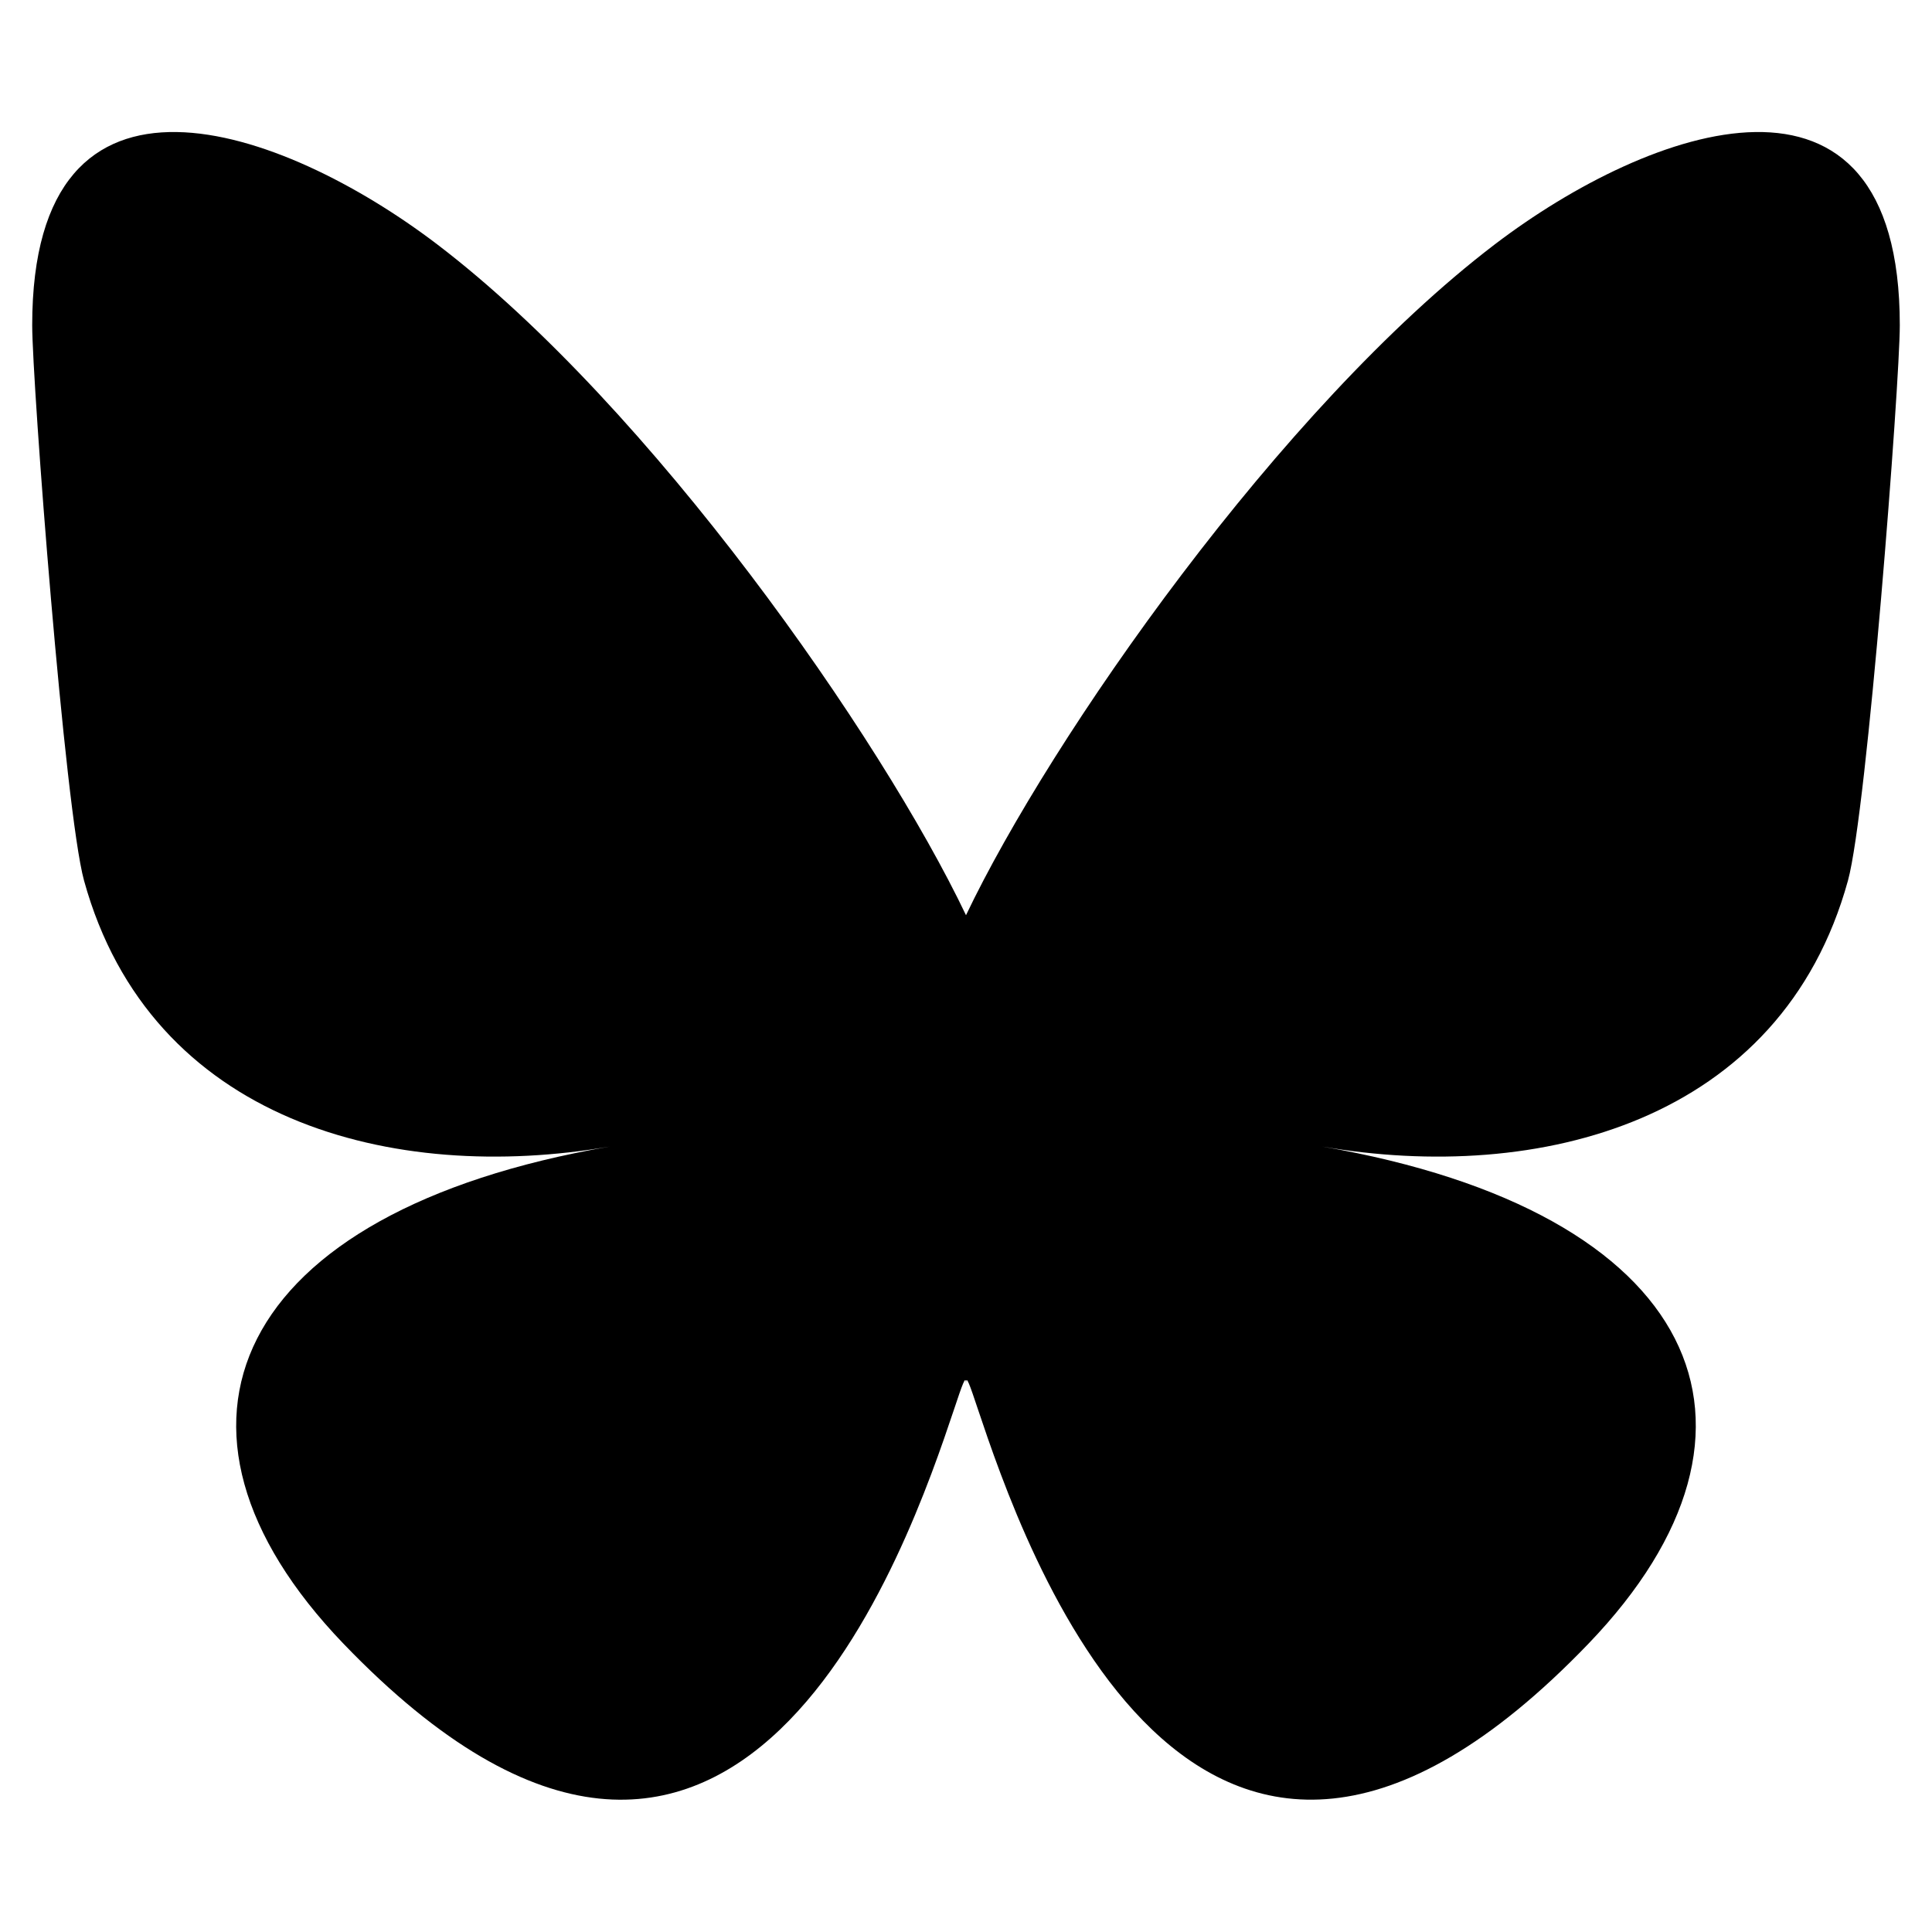
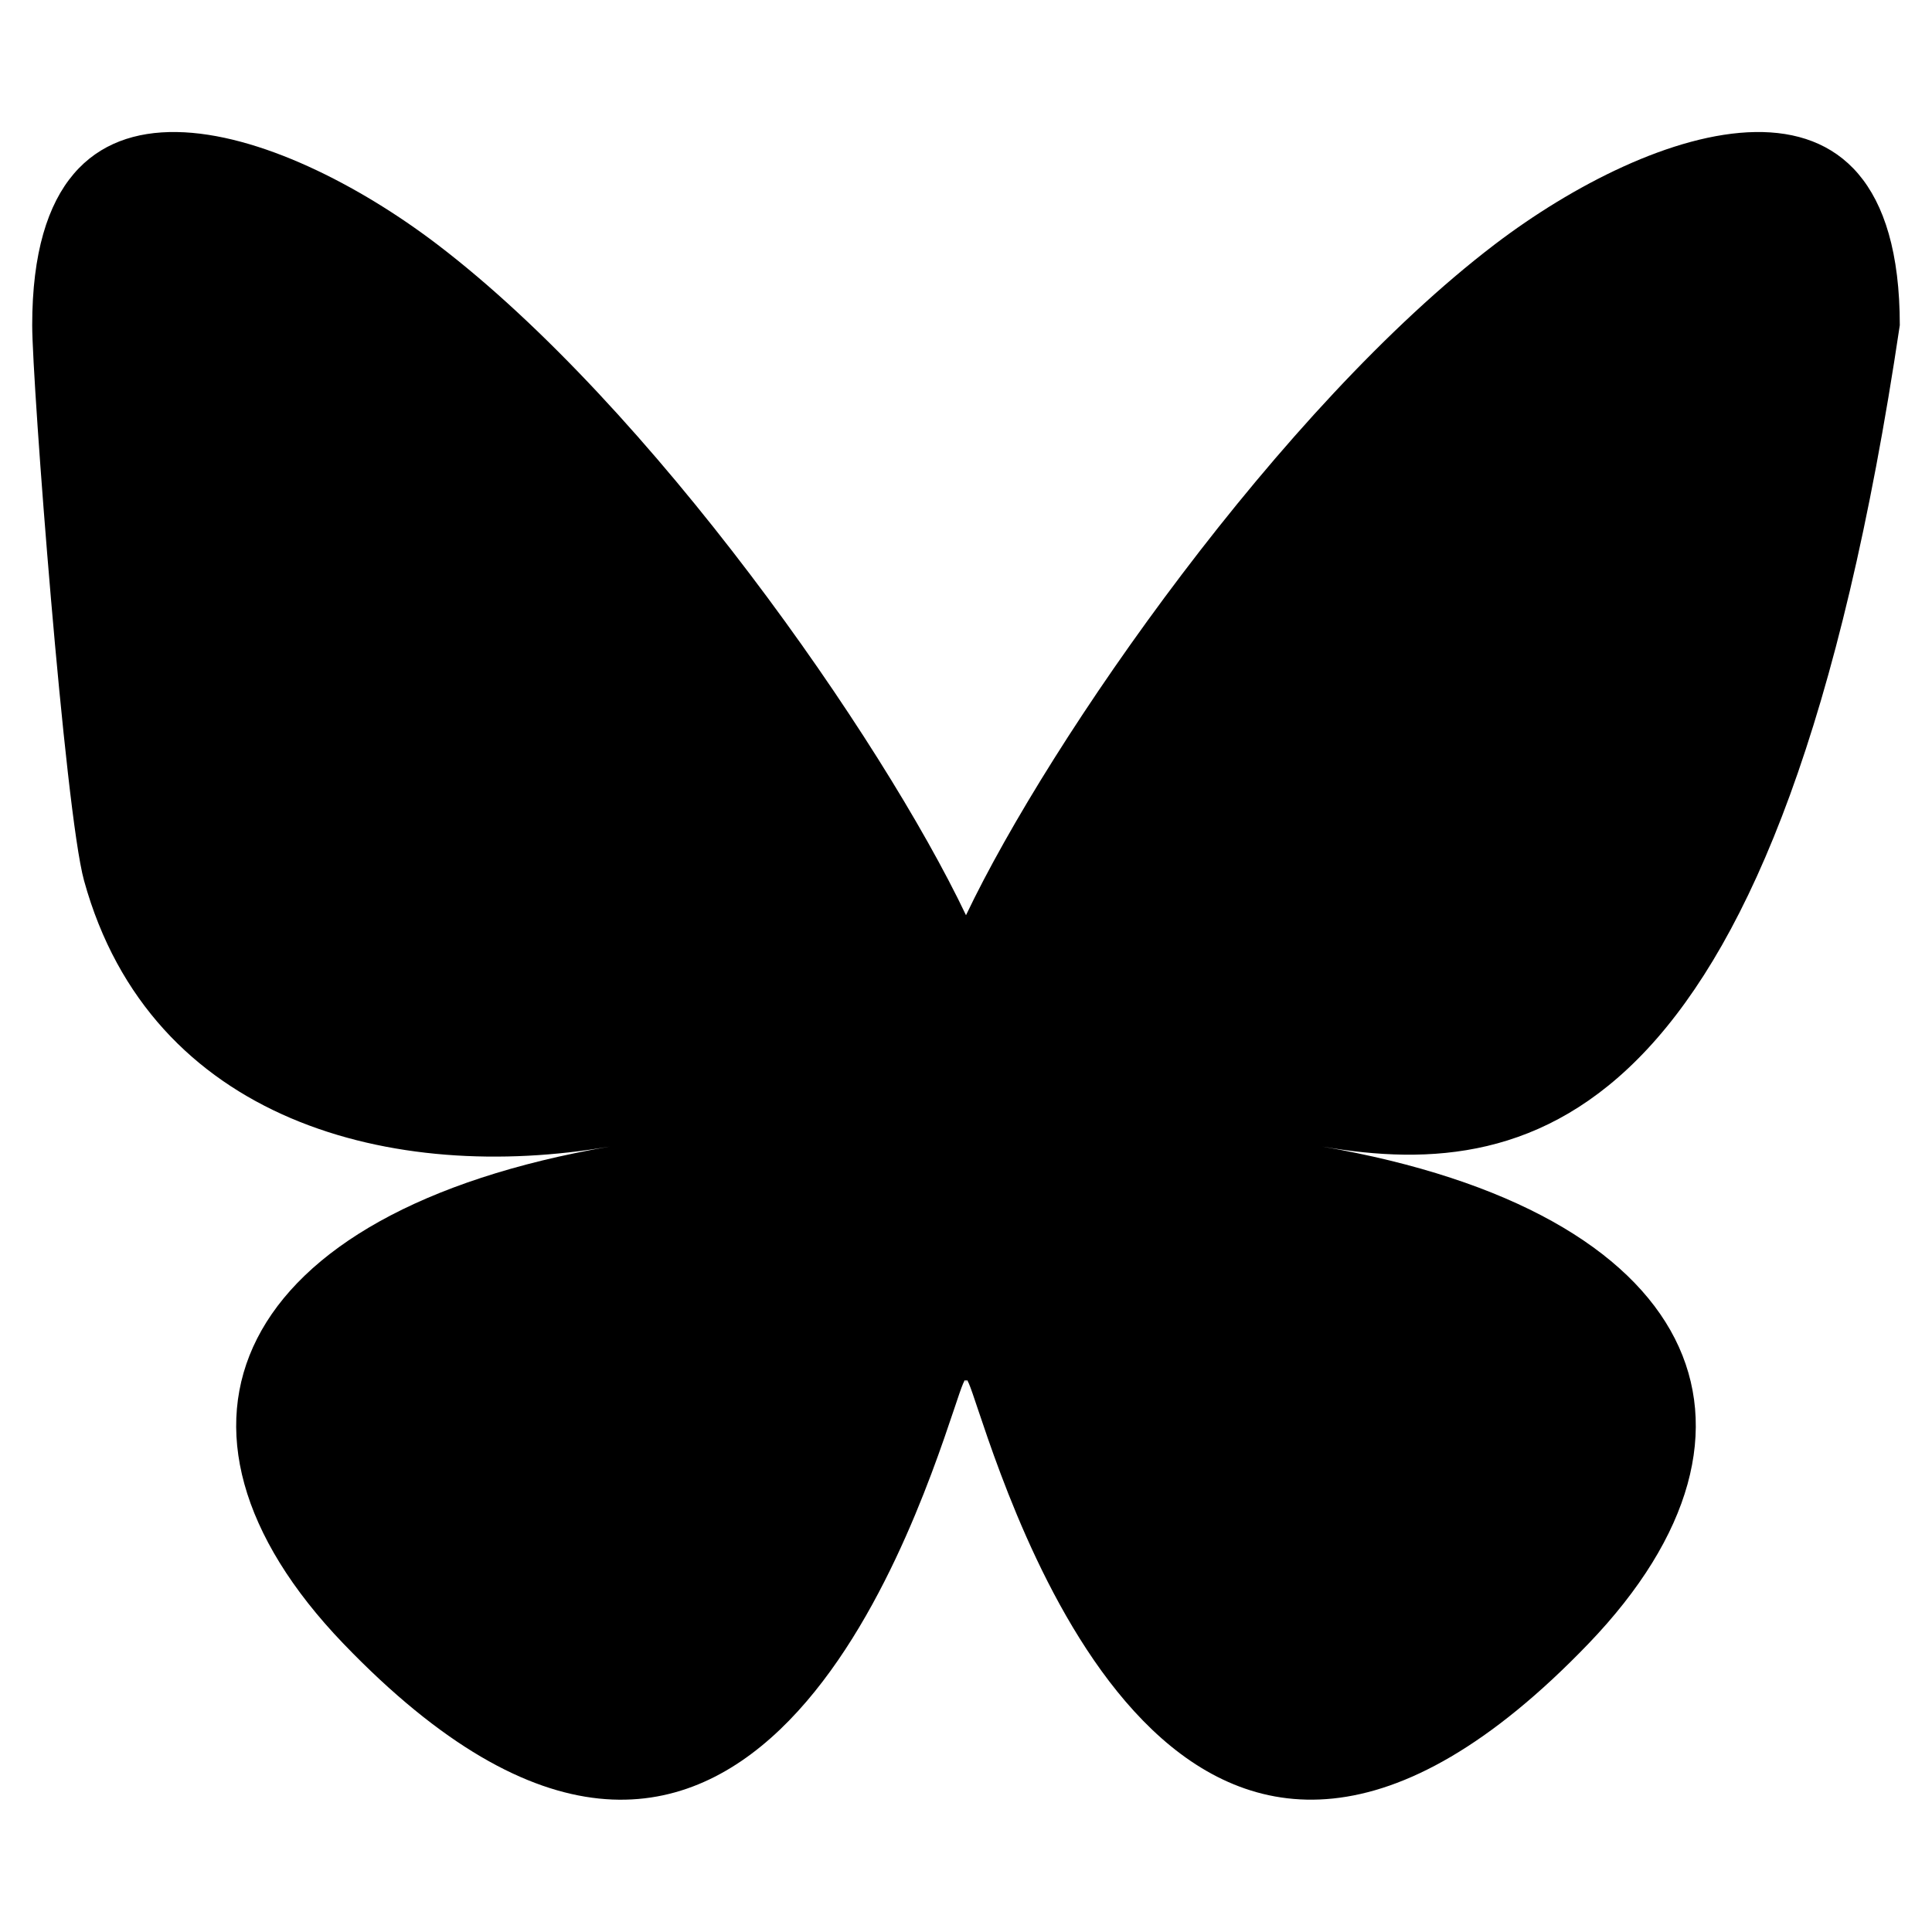
<svg xmlns="http://www.w3.org/2000/svg" width="24" height="24" viewBox="0 0 24 24" fill="none">
-   <path d="M5.429 3.034C8.089 5.06 10.95 9.166 12 11.369C13.05 9.166 15.911 5.06 18.571 3.034C20.49 1.573 23.6 0.443 23.6 4.04C23.6 4.759 23.194 10.076 22.956 10.939C22.128 13.941 19.11 14.706 16.426 14.243C21.118 15.053 22.311 17.735 19.733 20.418C14.838 25.512 12.697 19.14 12.148 17.506C12.048 17.207 12.001 17.067 12 17.186C11.999 17.067 11.952 17.207 11.852 17.506C11.303 19.14 9.162 25.513 4.266 20.418C1.689 17.735 2.882 15.053 7.574 14.243C4.89 14.706 1.872 13.941 1.044 10.939C0.806 10.076 0.4 4.759 0.4 4.04C0.4 0.443 3.51 1.573 5.429 3.034H5.429Z" fill="black" />
+   <path d="M5.429 3.034C8.089 5.06 10.95 9.166 12 11.369C13.05 9.166 15.911 5.06 18.571 3.034C20.49 1.573 23.6 0.443 23.6 4.04C22.128 13.941 19.11 14.706 16.426 14.243C21.118 15.053 22.311 17.735 19.733 20.418C14.838 25.512 12.697 19.14 12.148 17.506C12.048 17.207 12.001 17.067 12 17.186C11.999 17.067 11.952 17.207 11.852 17.506C11.303 19.14 9.162 25.513 4.266 20.418C1.689 17.735 2.882 15.053 7.574 14.243C4.89 14.706 1.872 13.941 1.044 10.939C0.806 10.076 0.4 4.759 0.4 4.04C0.4 0.443 3.51 1.573 5.429 3.034H5.429Z" fill="black" />
</svg>